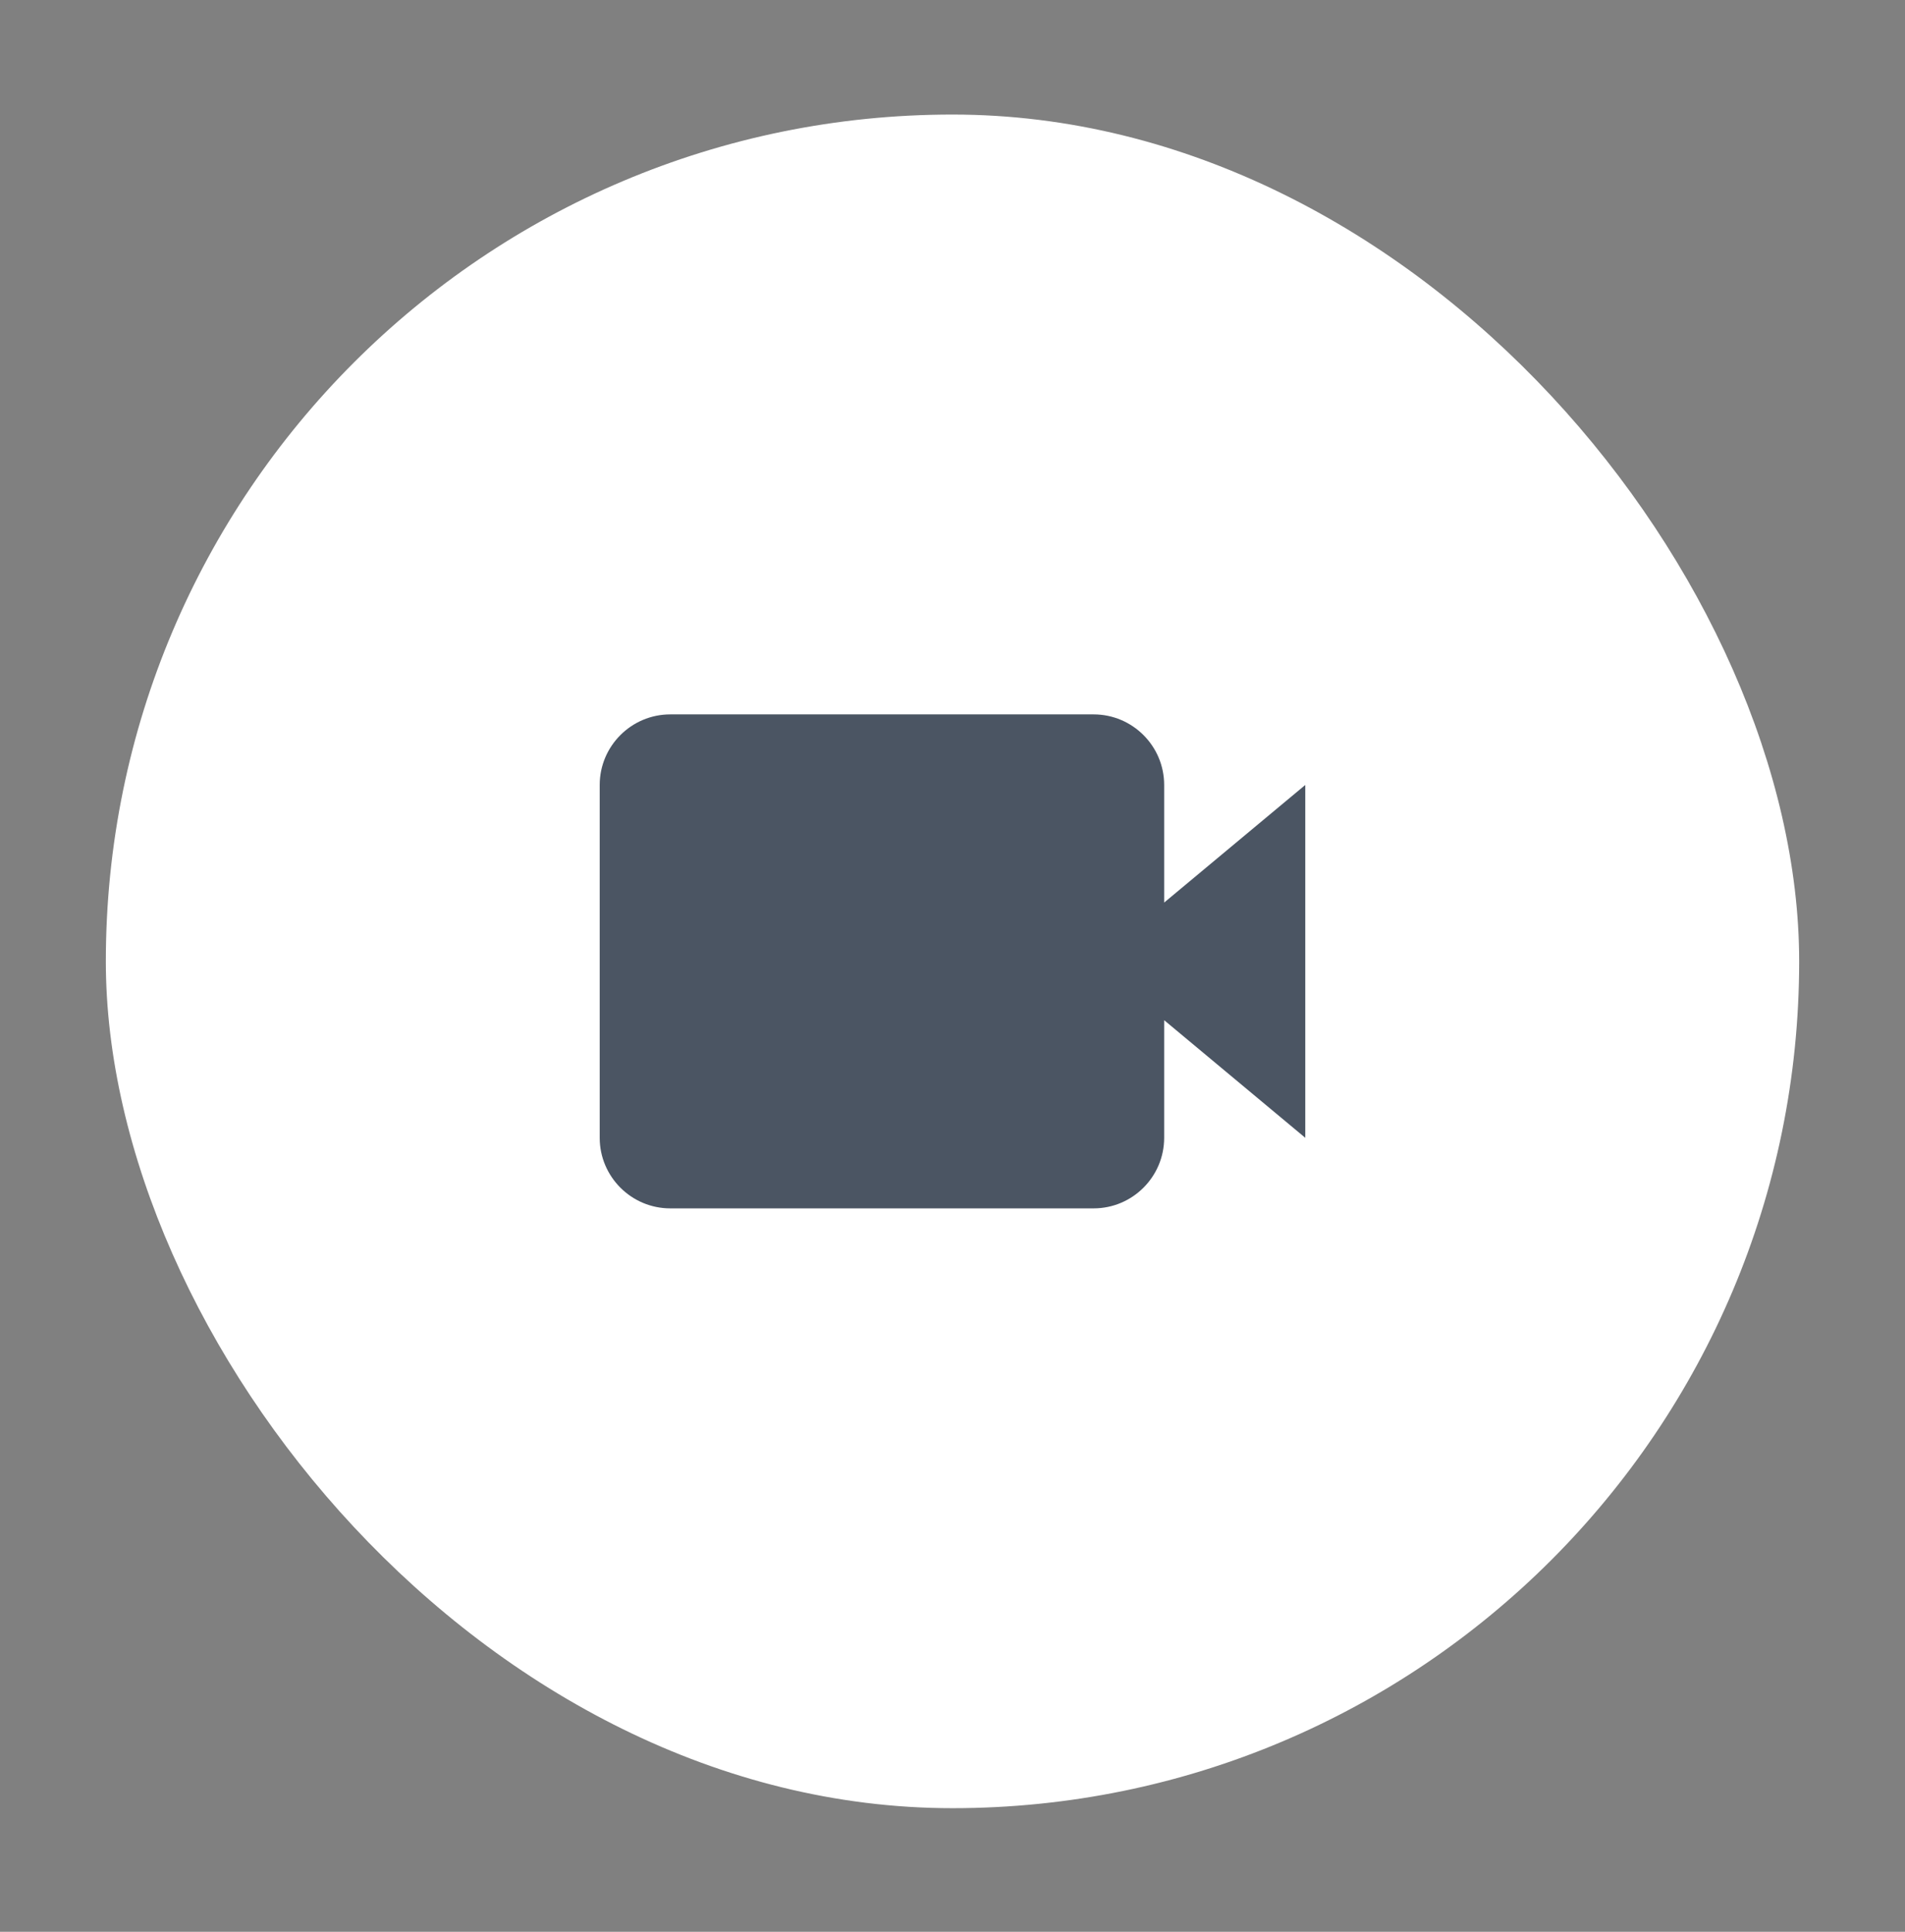
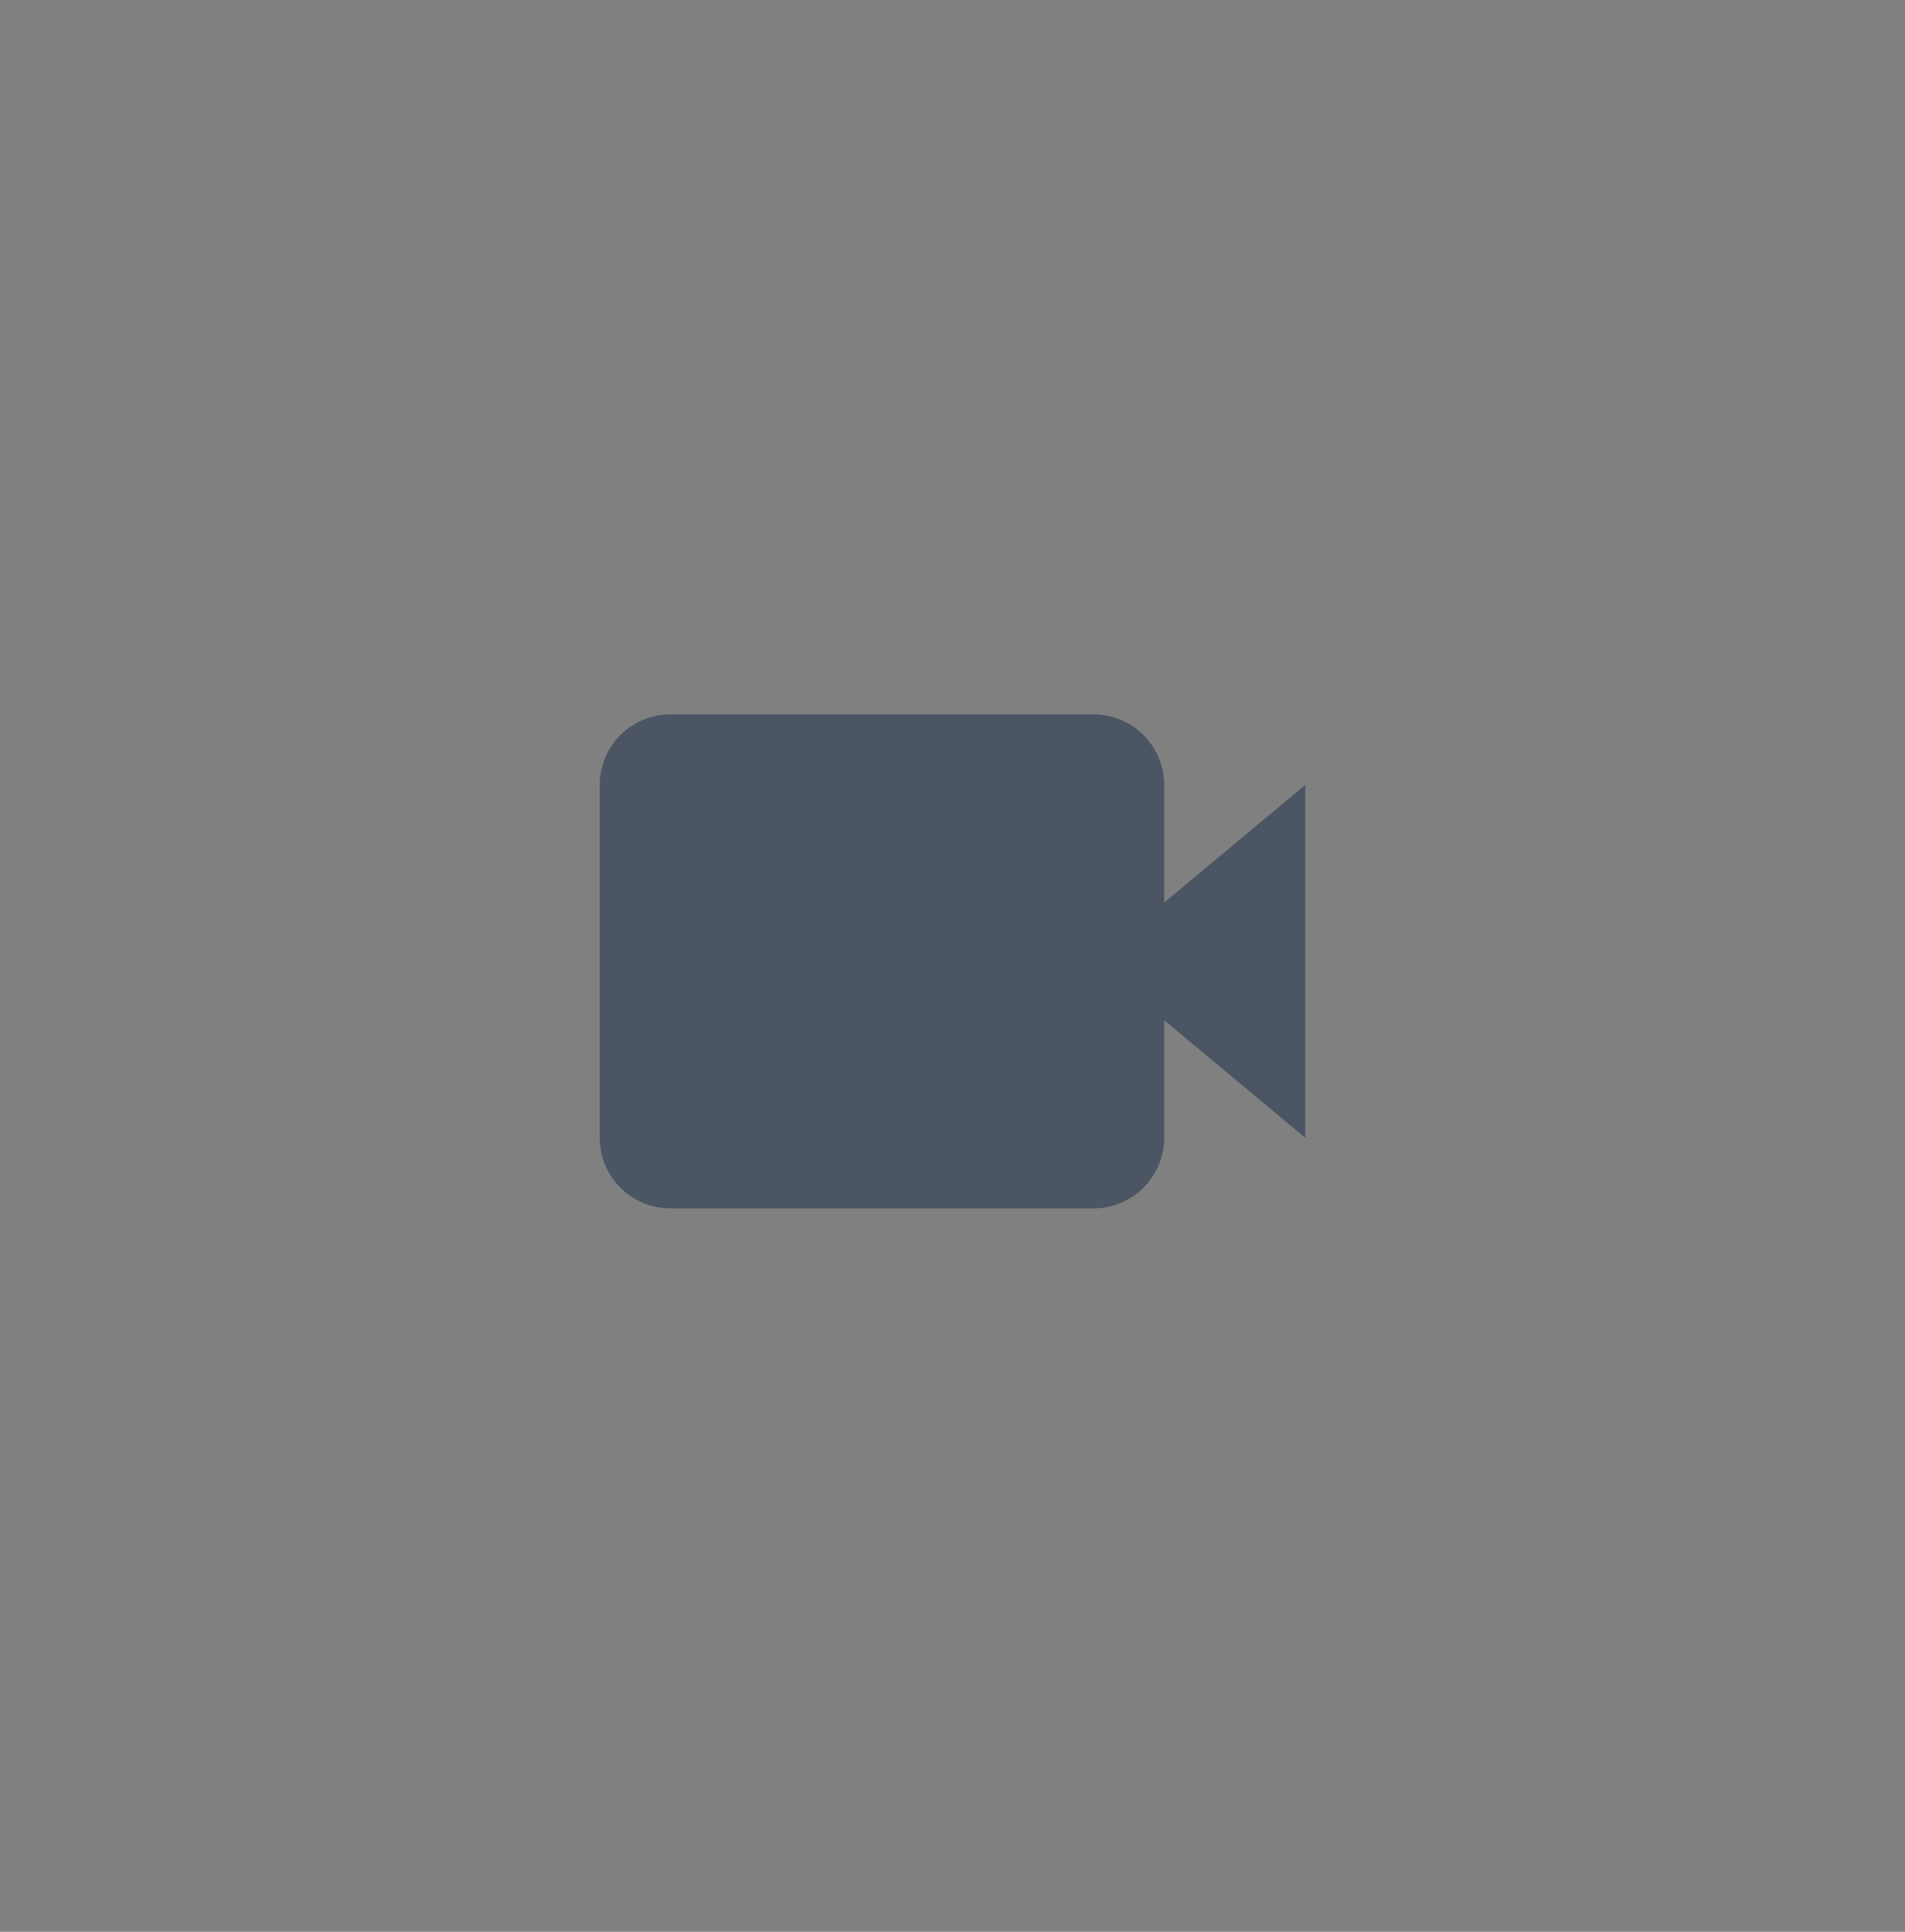
<svg xmlns="http://www.w3.org/2000/svg" width="72" height="73" viewBox="0 0 72 73" fill="none">
  <rect x="0" y="0" width="72" height="73" fill="#808080" stroke="none" />
-   <rect x="4" y="4.329" width="64" height="64" rx="32" fill="white" />
  <path d="M44 29.663C44 28.192 42.804 26.996 41.333 26.996H25.333C23.863 26.996 22.666 28.192 22.666 29.663V42.996C22.666 44.467 23.863 45.663 25.333 45.663H41.333C42.804 45.663 44 44.467 44 42.996V38.552L49.333 42.996V29.663L44 34.107V29.663Z" fill="#4B5563" />
</svg>